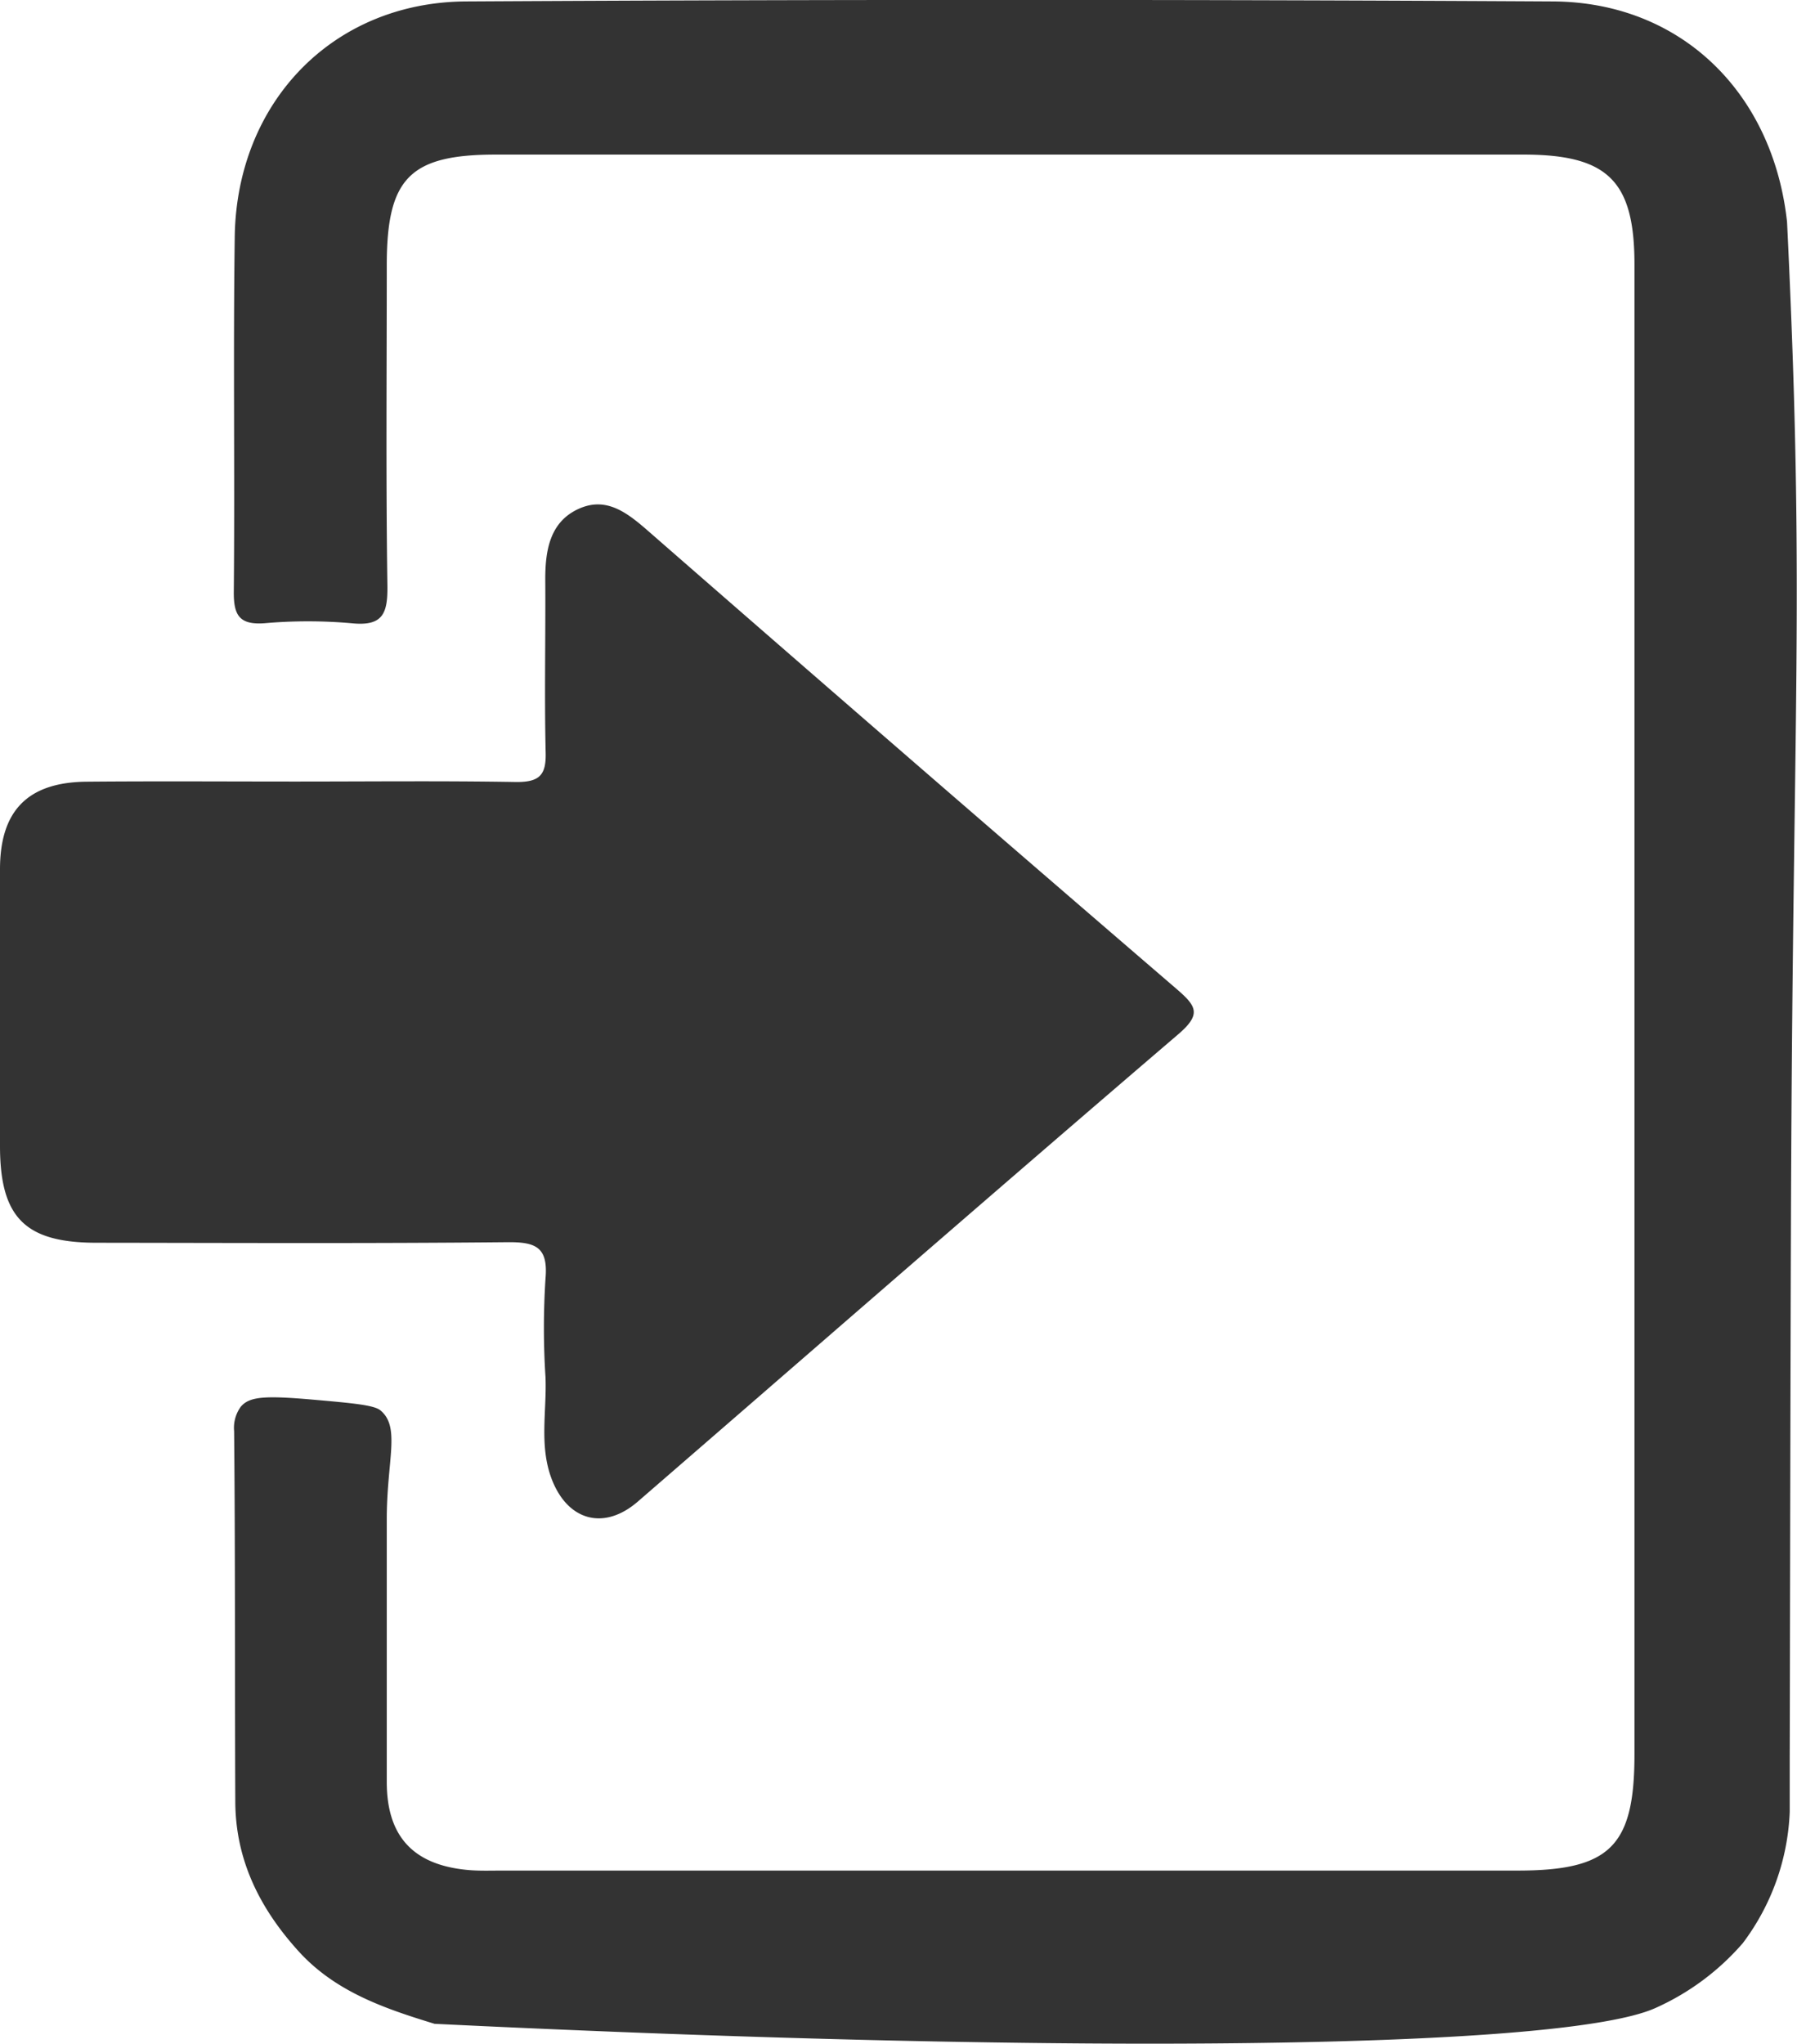
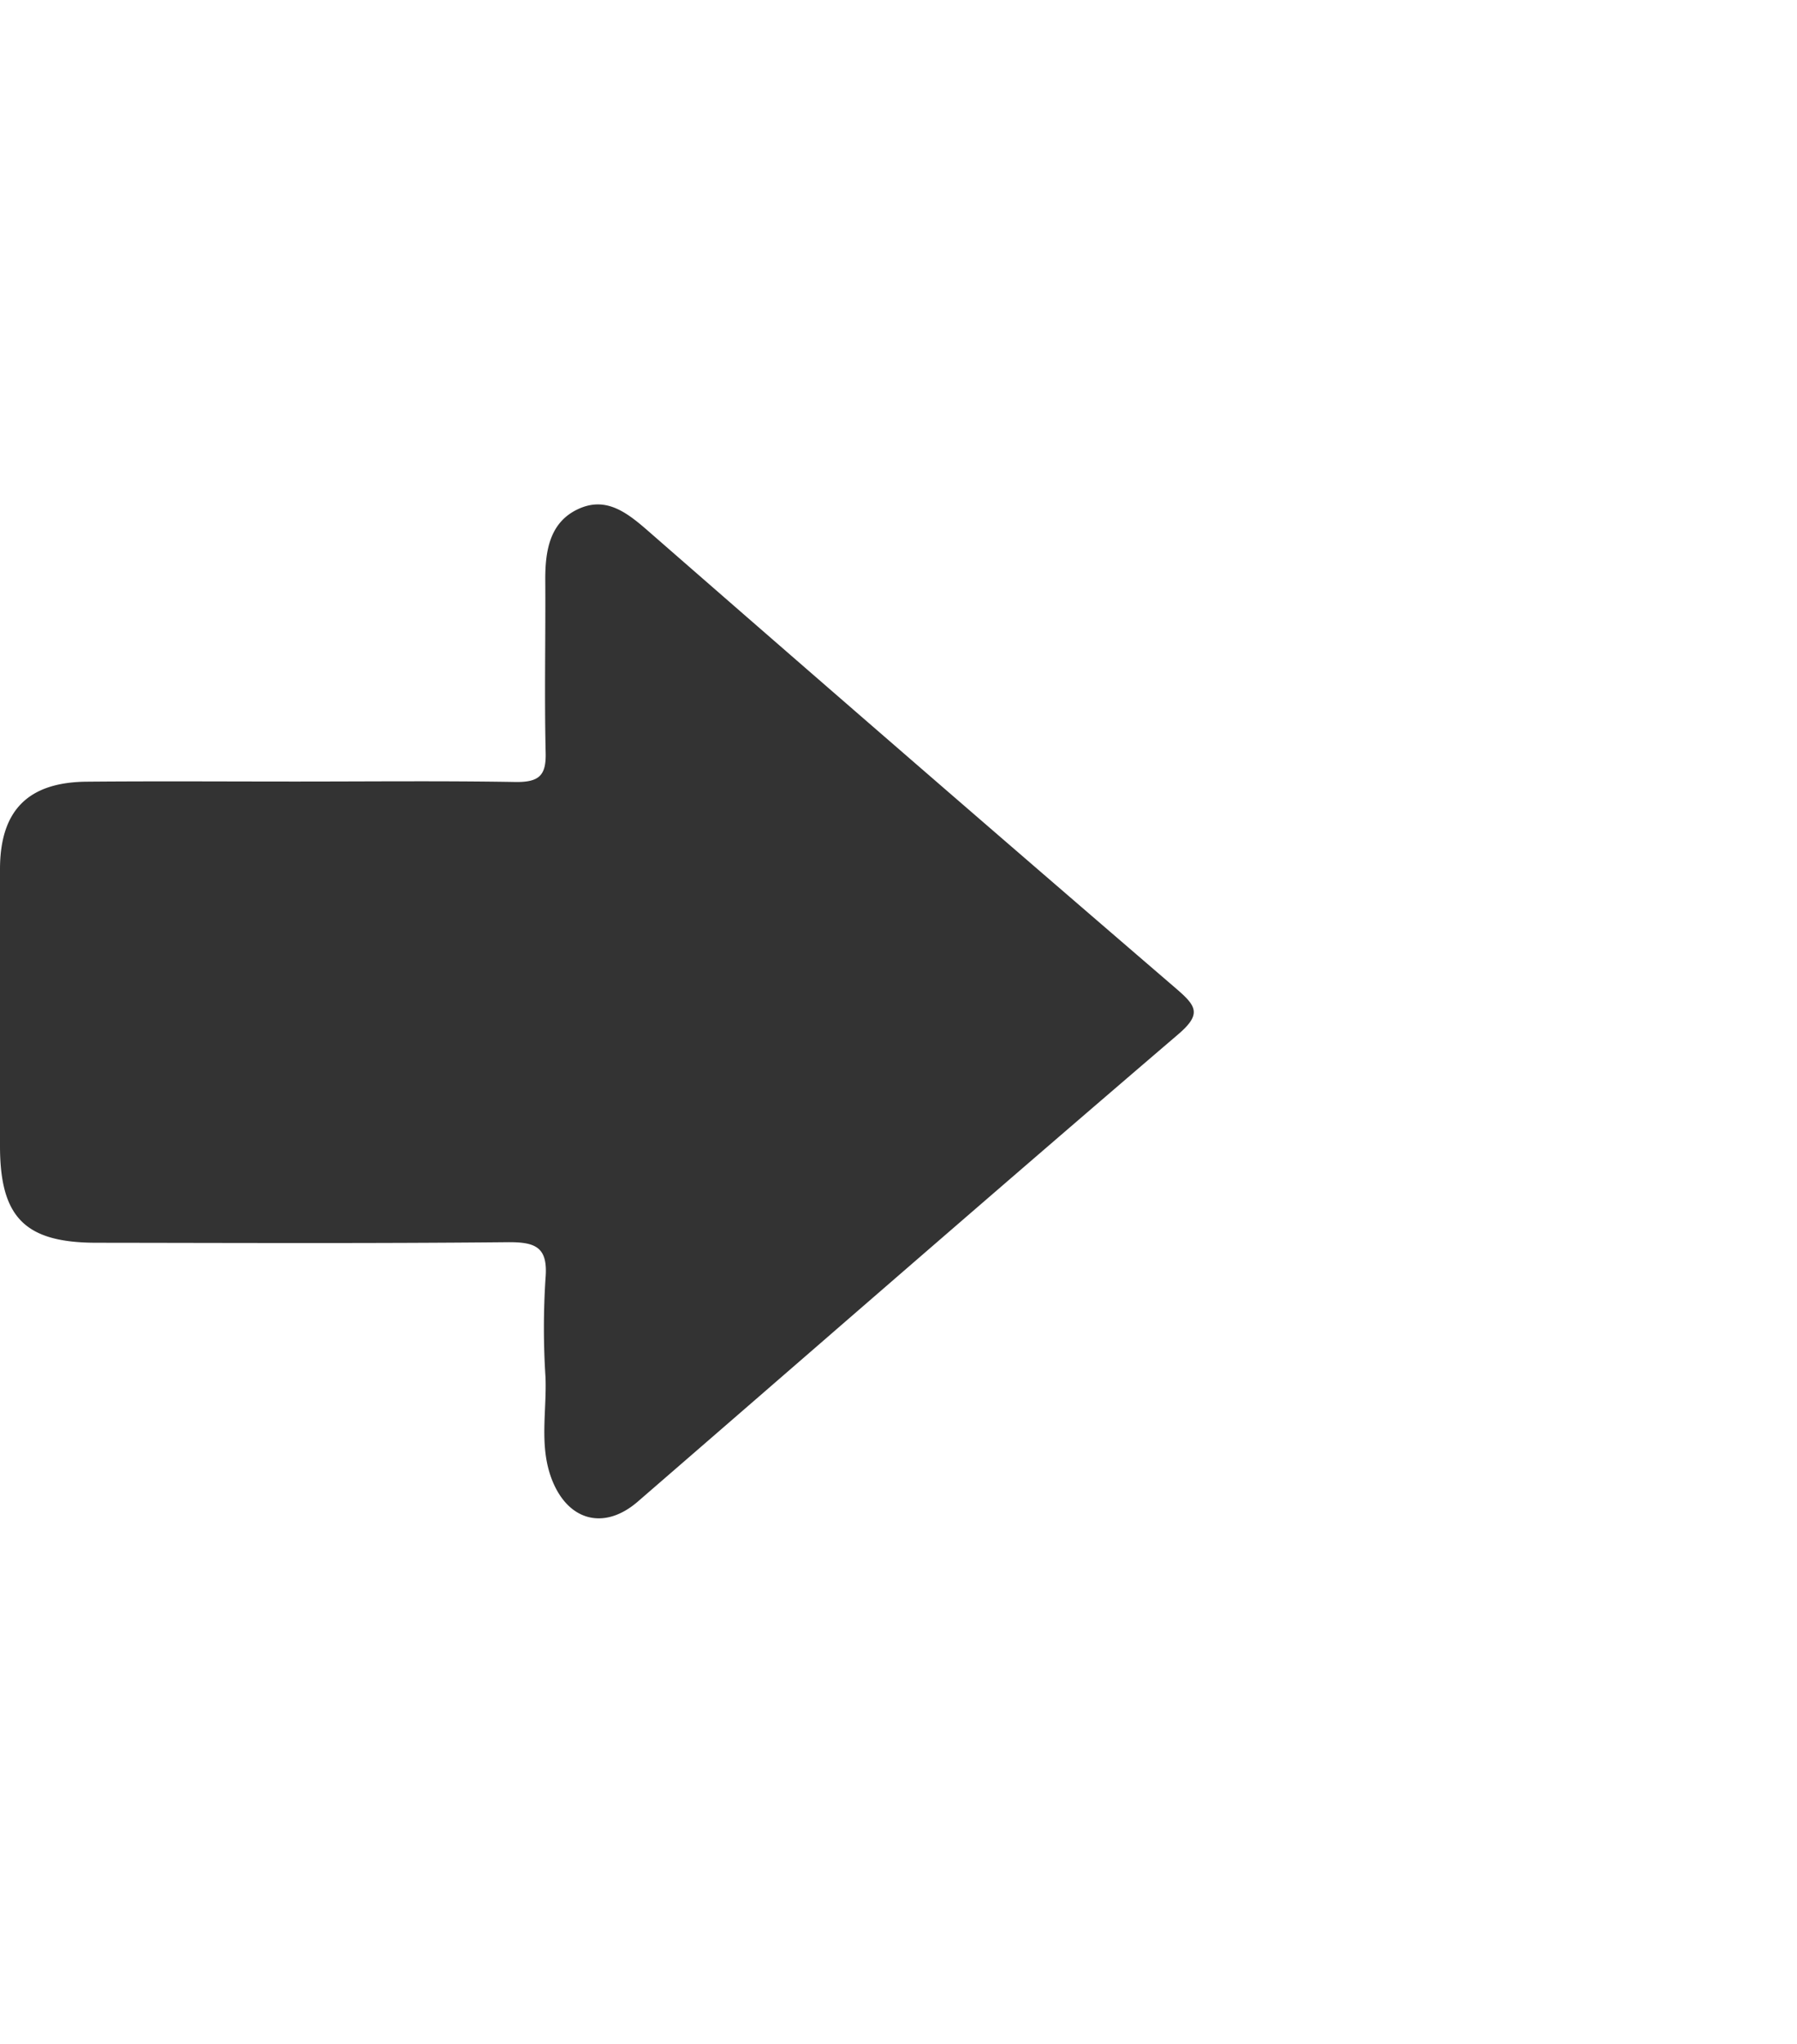
<svg xmlns="http://www.w3.org/2000/svg" viewBox="0 0 227.43 258.59">
  <defs>
    <style>.eai{fill:#333;}</style>
  </defs>
  <g>
-     <path class="eai" d="M55 256.08c-6.34-1.94-12.57-4.06-17.22-9.19-4.85-5.35-7.94-11.44-8-18.8-.07-15.67 0-31.33-.15-47a4.54 4.54 0 0 1 .85-3.1c1.09-1.28 3-1.42 9-.9 5.24.46 7.88.7 8.68 1.38 2.57 2.15.76 6.32.79 14v33c0 6.86 3.32 10.46 10.11 11.13 1.49.15 3 .09 4.5.09h128.5c11.71 0 14.8-3.08 14.8-14.71V33.48c0-10.58-3.35-13.92-14.08-13.92h-130c-10.94 0-13.83 3-13.83 14 0 13.5-.12 27 .08 40.5.05 3.54-.54 5.22-4.55 4.8a62.82 62.82 0 0 0-11 0c-3.18.23-3.92-1-3.89-4 .14-15-.09-30 .12-45C30 12.88 42.17.27 59 .18q68.75-.38 137.5 0c16.18.07 27.88 11.48 29.67 27.9.08 1.65.2 4.16.33 7.2 1.74 40 .47 55.53.2 111.34-.11 22.18-.17 71.51-.19 75.6v7.03a29.51 29.51 0 0 1-5.93 16.61 31.74 31.74 0 0 1-11.18 8.27c-11.61 5.07-72.1 5.96-154.4 1.95z" />
    <path class="eai" d="M37.39 98.89c9.33 0 18.66-.1 28 .06 2.85 0 3.74-.85 3.67-3.69-.17-7.33 0-14.66-.05-22 0-3.66.6-7.25 4.26-8.89 3.5-1.57 6.14.53 8.8 2.85q33.31 29.08 66.83 57.91c2.54 2.19 3.18 3.2.22 5.74-22.9 19.6-45.62 39.41-68.41 59.14-4.26 3.68-8.86 2.44-10.89-2.87-1.6-4.21-.61-8.58-.78-12.87a96.63 96.63 0 0 1 0-12.49c.35-4-1.25-4.63-4.81-4.6-17.33.17-34.66.09-52 .07C3.18 157.25 0 154.07 0 145v-35c0-7.44 3.53-11 10.9-11.09 8.83-.08 17.66-.02 26.49-.02z" />
  </g>
</svg>